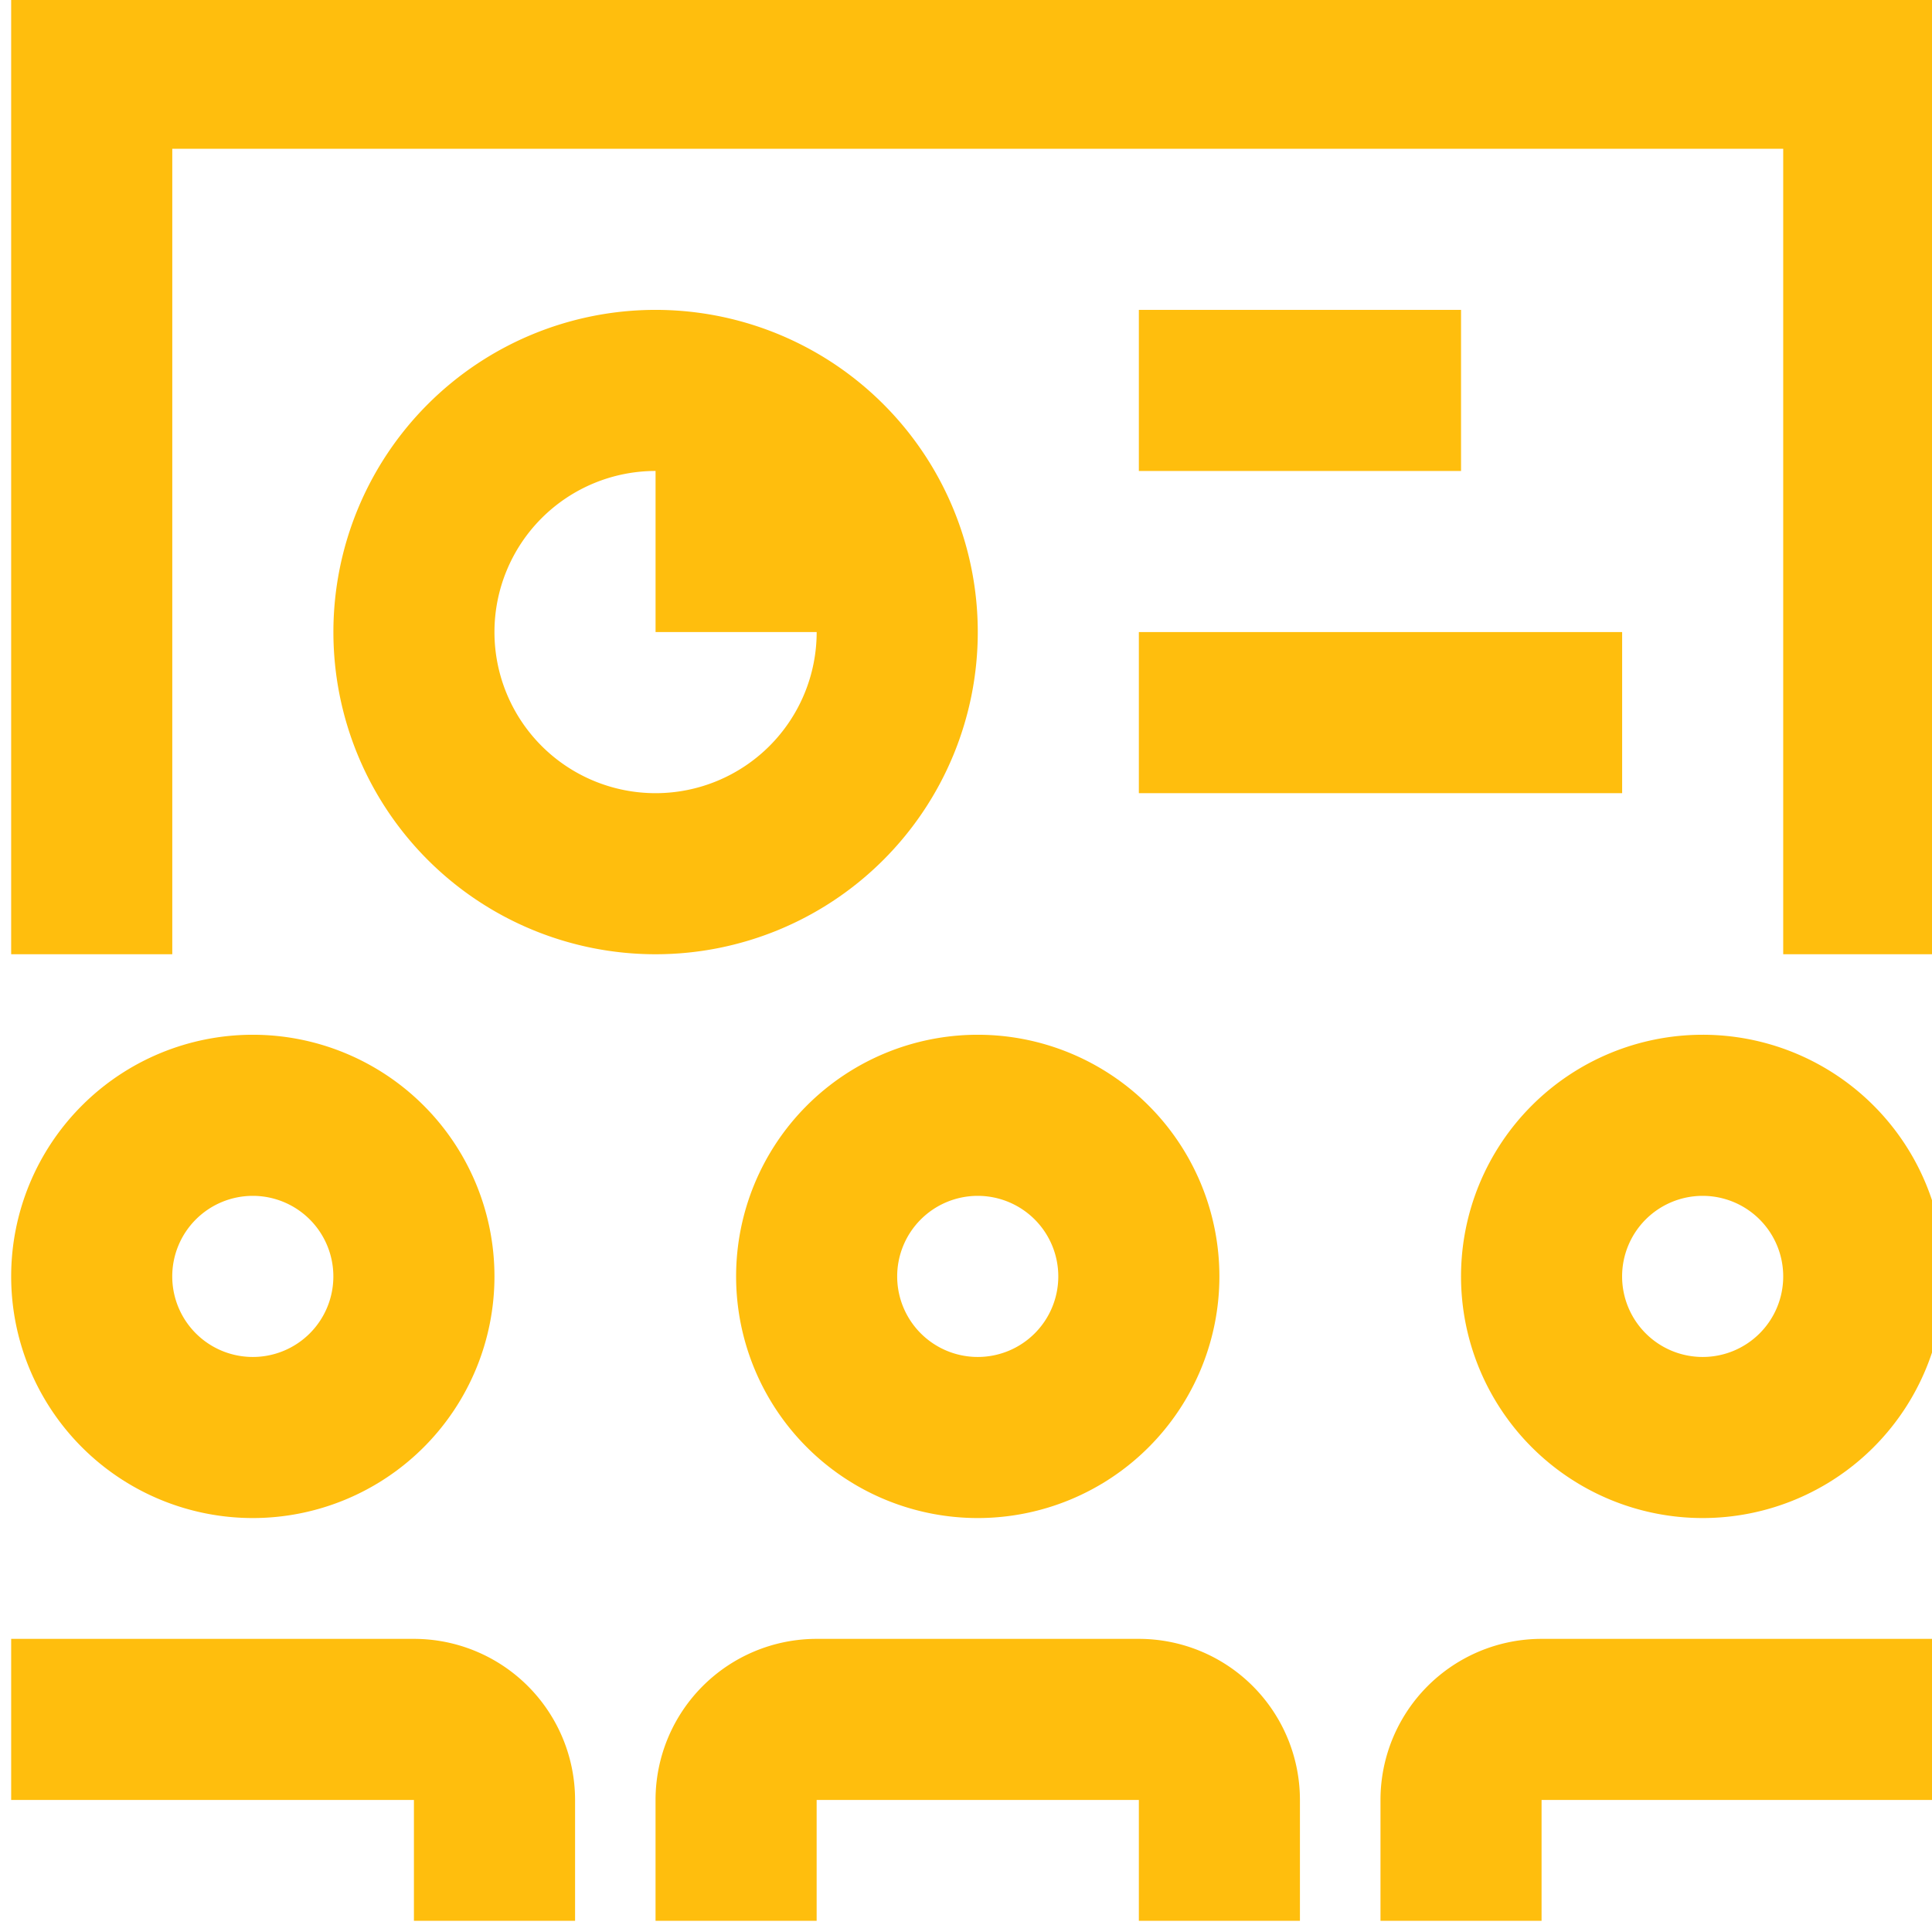
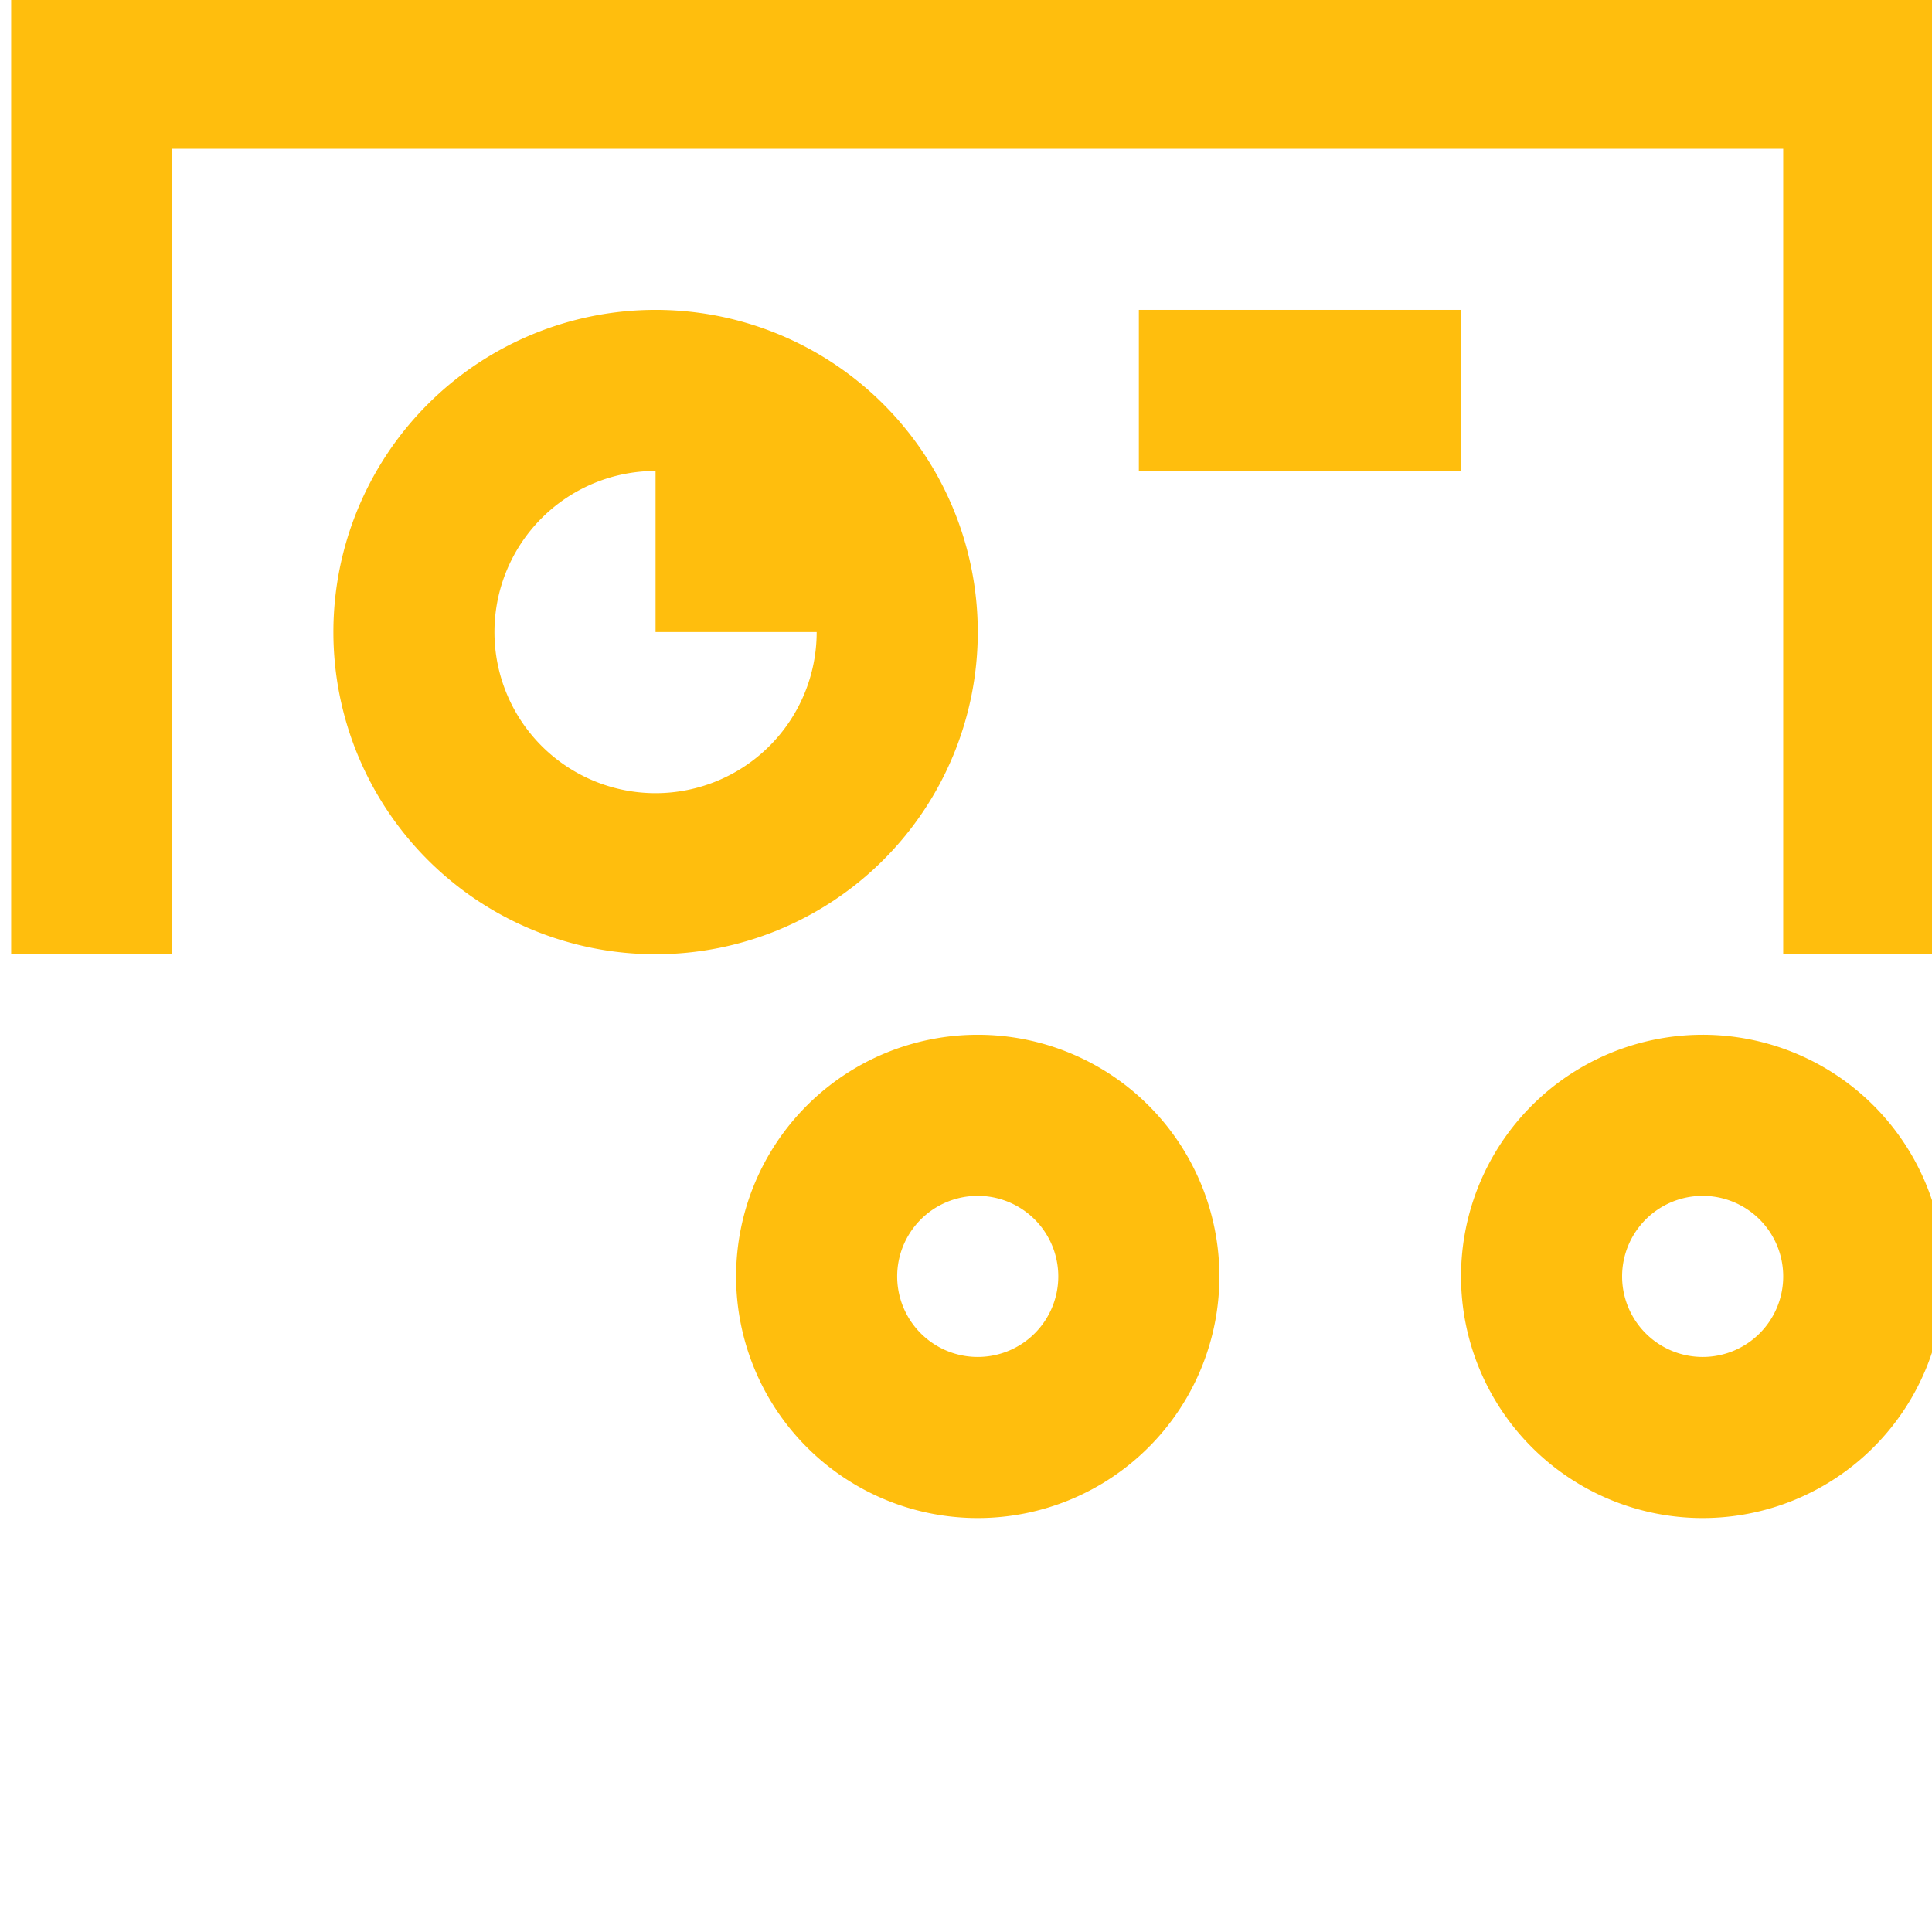
<svg xmlns="http://www.w3.org/2000/svg" width="160" height="160" viewBox="0 0 160 160">
  <defs>
    <clipPath id="clip-path">
      <rect id="Rectangle_5874" data-name="Rectangle 5874" width="160" height="160" transform="translate(-0.305 0)" fill="#ffbe0d" />
    </clipPath>
  </defs>
  <g id="Group_4508" data-name="Group 4508" transform="translate(0.81 -0.899)">
    <g id="Group_4279" data-name="Group 4279" transform="translate(-0.505 0.898)" clip-path="url(#clip-path)">
      <path id="Path_23532" data-name="Path 23532" d="M50.012,43.332A20.012,20.012,0,1,0,70.024,63.344,20.013,20.013,0,0,0,50.012,43.332m0,26.684a6.671,6.671,0,1,1,6.67-6.672,6.667,6.667,0,0,1-6.67,6.672" transform="translate(30.656 42.363)" fill="#ffbe0d" />
-       <path id="Path_23533" data-name="Path 23533" d="M20.012,43.332A20.012,20.012,0,1,0,40.024,63.344,20.013,20.013,0,0,0,20.012,43.332m0,26.684a6.671,6.671,0,1,1,6.67-6.672,6.667,6.667,0,0,1-6.67,6.672" transform="translate(0.62 42.363)" fill="#ffbe0d" />
      <path id="Path_23534" data-name="Path 23534" d="M80.012,43.332a20.012,20.012,0,1,0,20.012,20.012A20.009,20.009,0,0,0,80.012,43.332m0,26.684a6.671,6.671,0,1,1,6.67-6.672,6.666,6.666,0,0,1-6.67,6.672" transform="translate(60.691 42.363)" fill="#ffbe0d" />
-       <path id="Path_23535" data-name="Path 23535" d="M66.692,68.332a13.344,13.344,0,0,1,13.34,13.342V91.68H66.692V81.674H40.008V91.68H26.666V81.674A13.346,13.346,0,0,1,40.008,68.332Z" transform="translate(27.318 67.393)" fill="#ffbe0d" />
-       <path id="Path_23536" data-name="Path 23536" d="M33.354,68.332H0V81.674H33.354V91.68H46.7V81.674A13.349,13.349,0,0,0,33.354,68.332" transform="translate(0.62 67.393)" fill="#ffbe0d" />
-       <path id="Path_23537" data-name="Path 23537" d="M70.007,68.332h33.354V81.674H70.007V91.68H56.667V81.674a13.34,13.34,0,0,1,13.34-13.342" transform="translate(57.354 67.393)" fill="#ffbe0d" />
      <path id="Path_23538" data-name="Path 23538" d="M0,0V80.047H13.342V13.342H146.753V80.047h13.342V0Z" transform="translate(0.62 -1.02)" fill="#ffbe0d" />
      <path id="Path_23539" data-name="Path 23539" d="M40.016,13.334A26.682,26.682,0,1,0,66.7,40.016,26.678,26.678,0,0,0,40.016,13.334m0,40.024a13.342,13.342,0,1,1,0-26.684V40.016H53.358A13.342,13.342,0,0,1,40.016,53.358" transform="translate(13.97 12.33)" fill="#ffbe0d" />
-       <rect id="Rectangle_5872" data-name="Rectangle 5872" width="40.024" height="13.342" transform="translate(94.01 52.346)" fill="#ffbe0d" />
      <rect id="Rectangle_5873" data-name="Rectangle 5873" width="26.682" height="13.342" transform="translate(94.01 25.664)" fill="#ffbe0d" />
    </g>
  </g>
</svg>